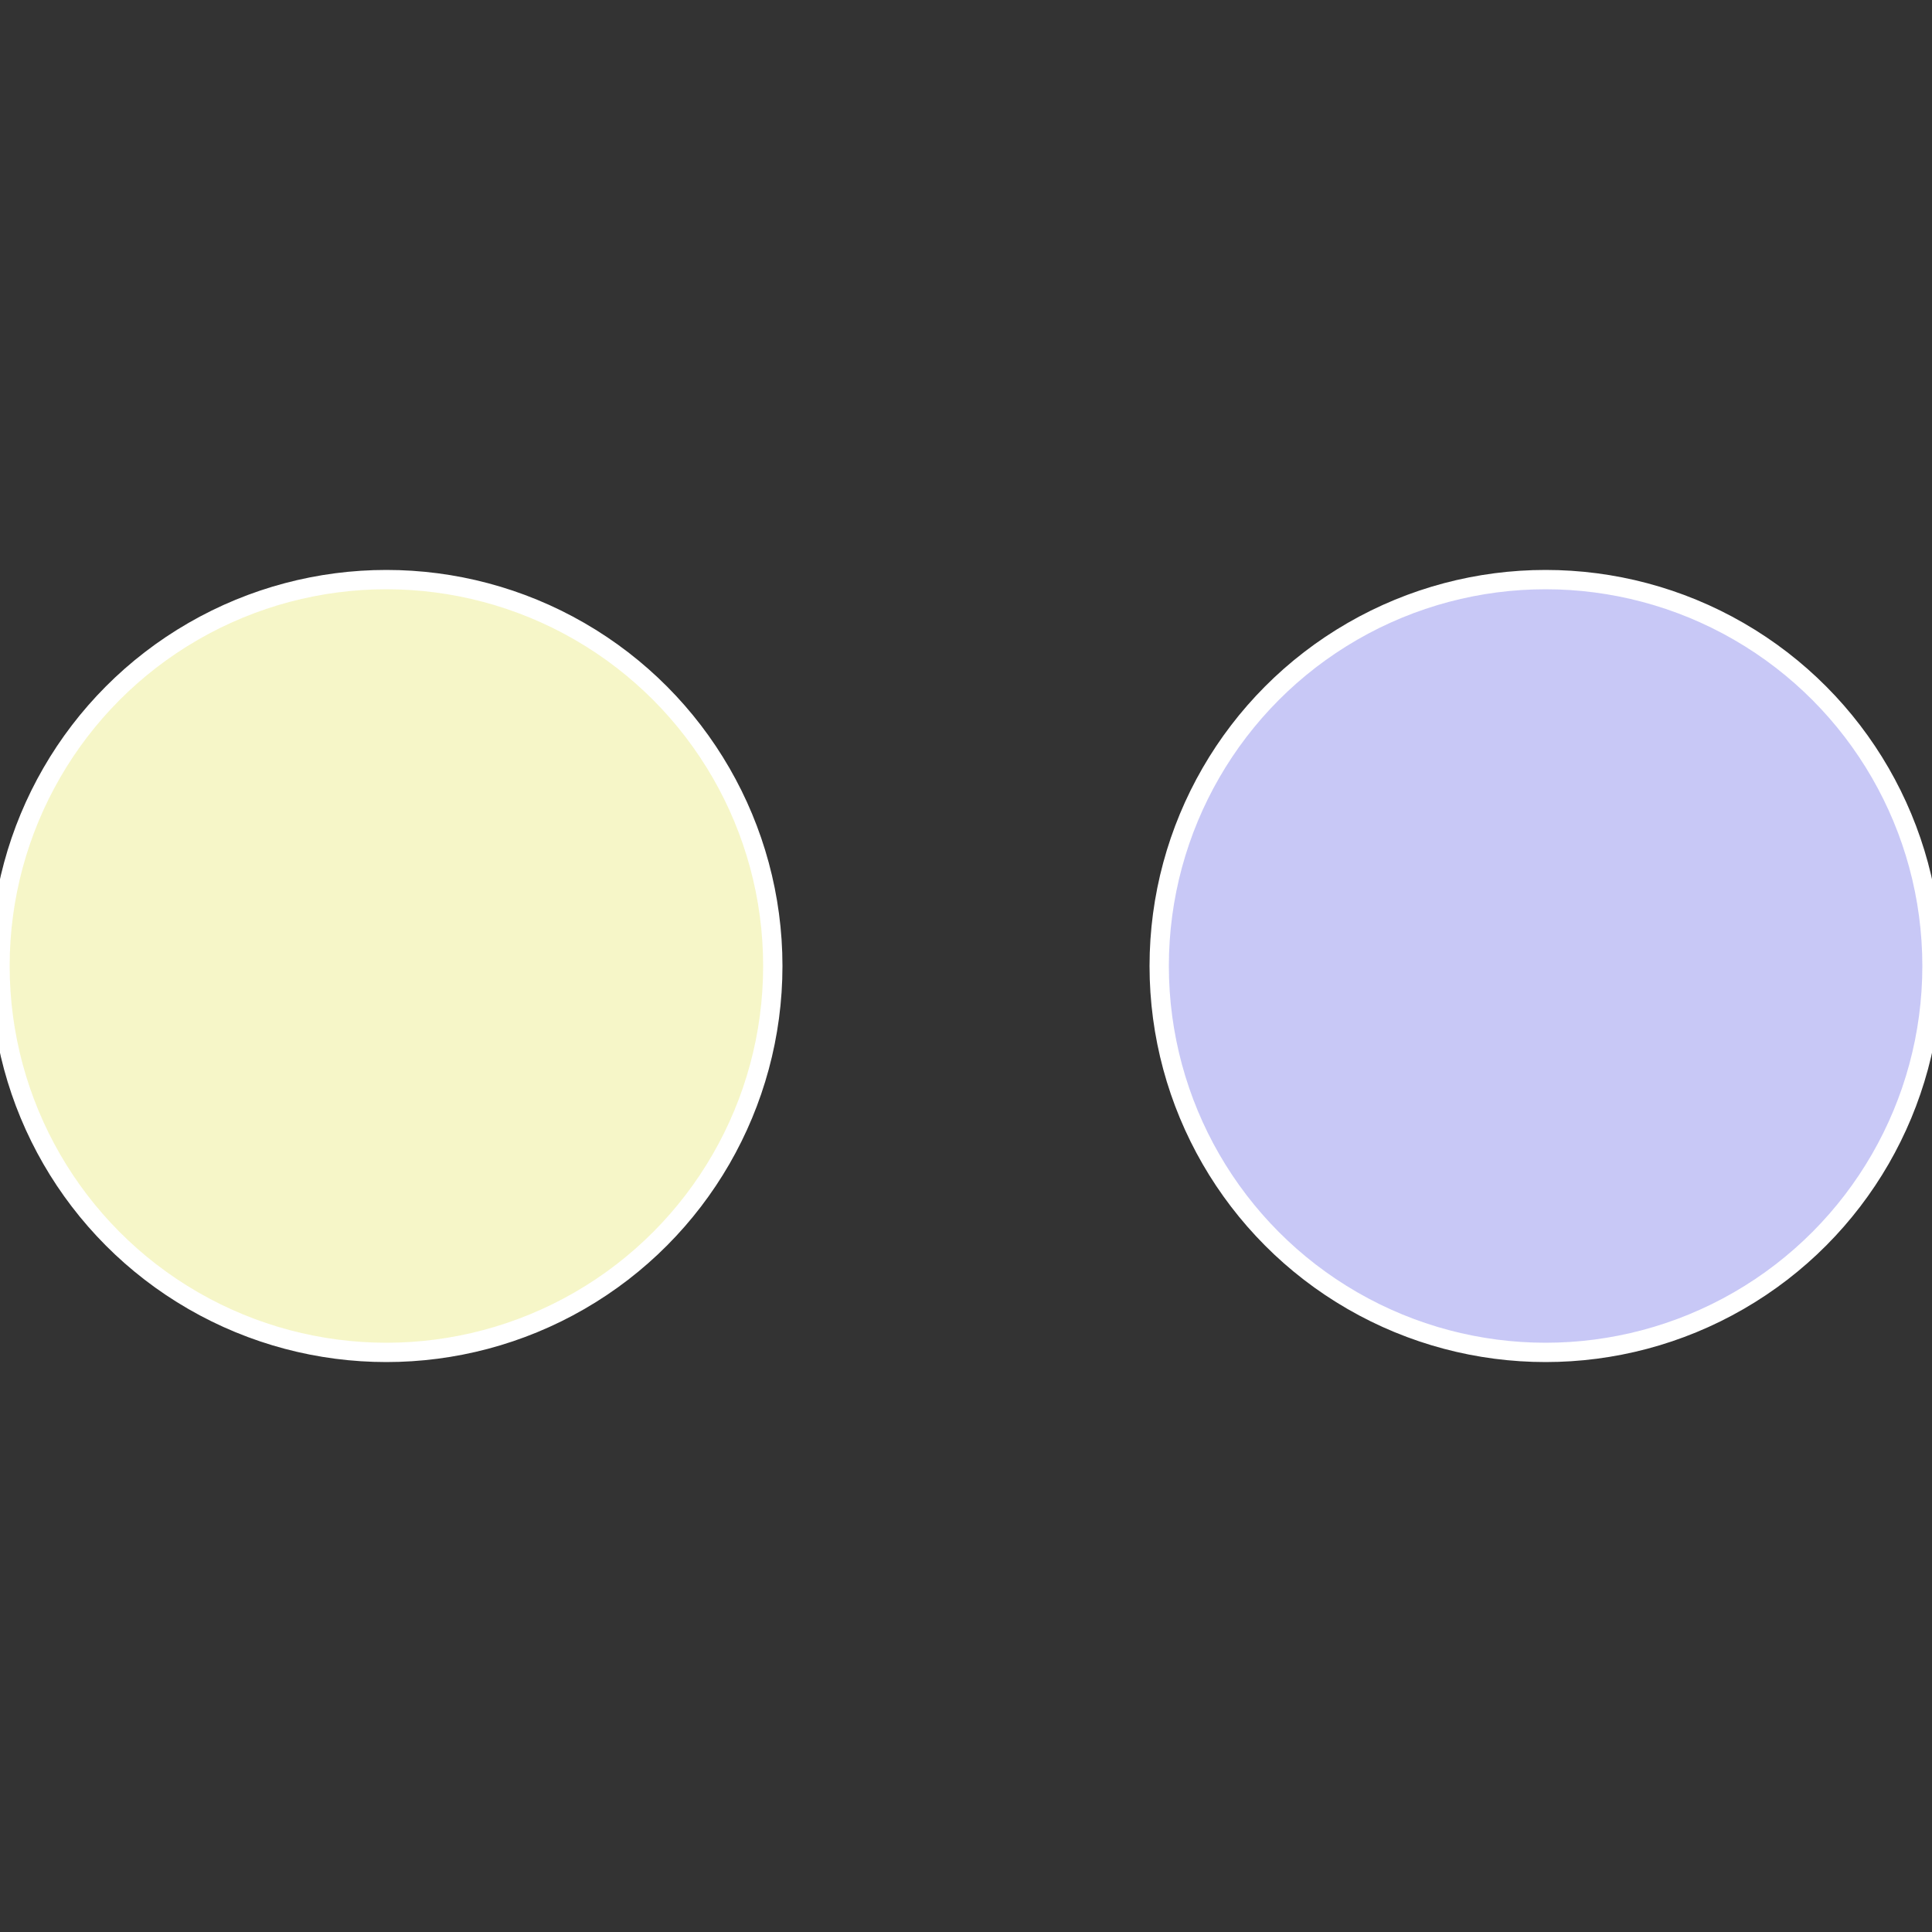
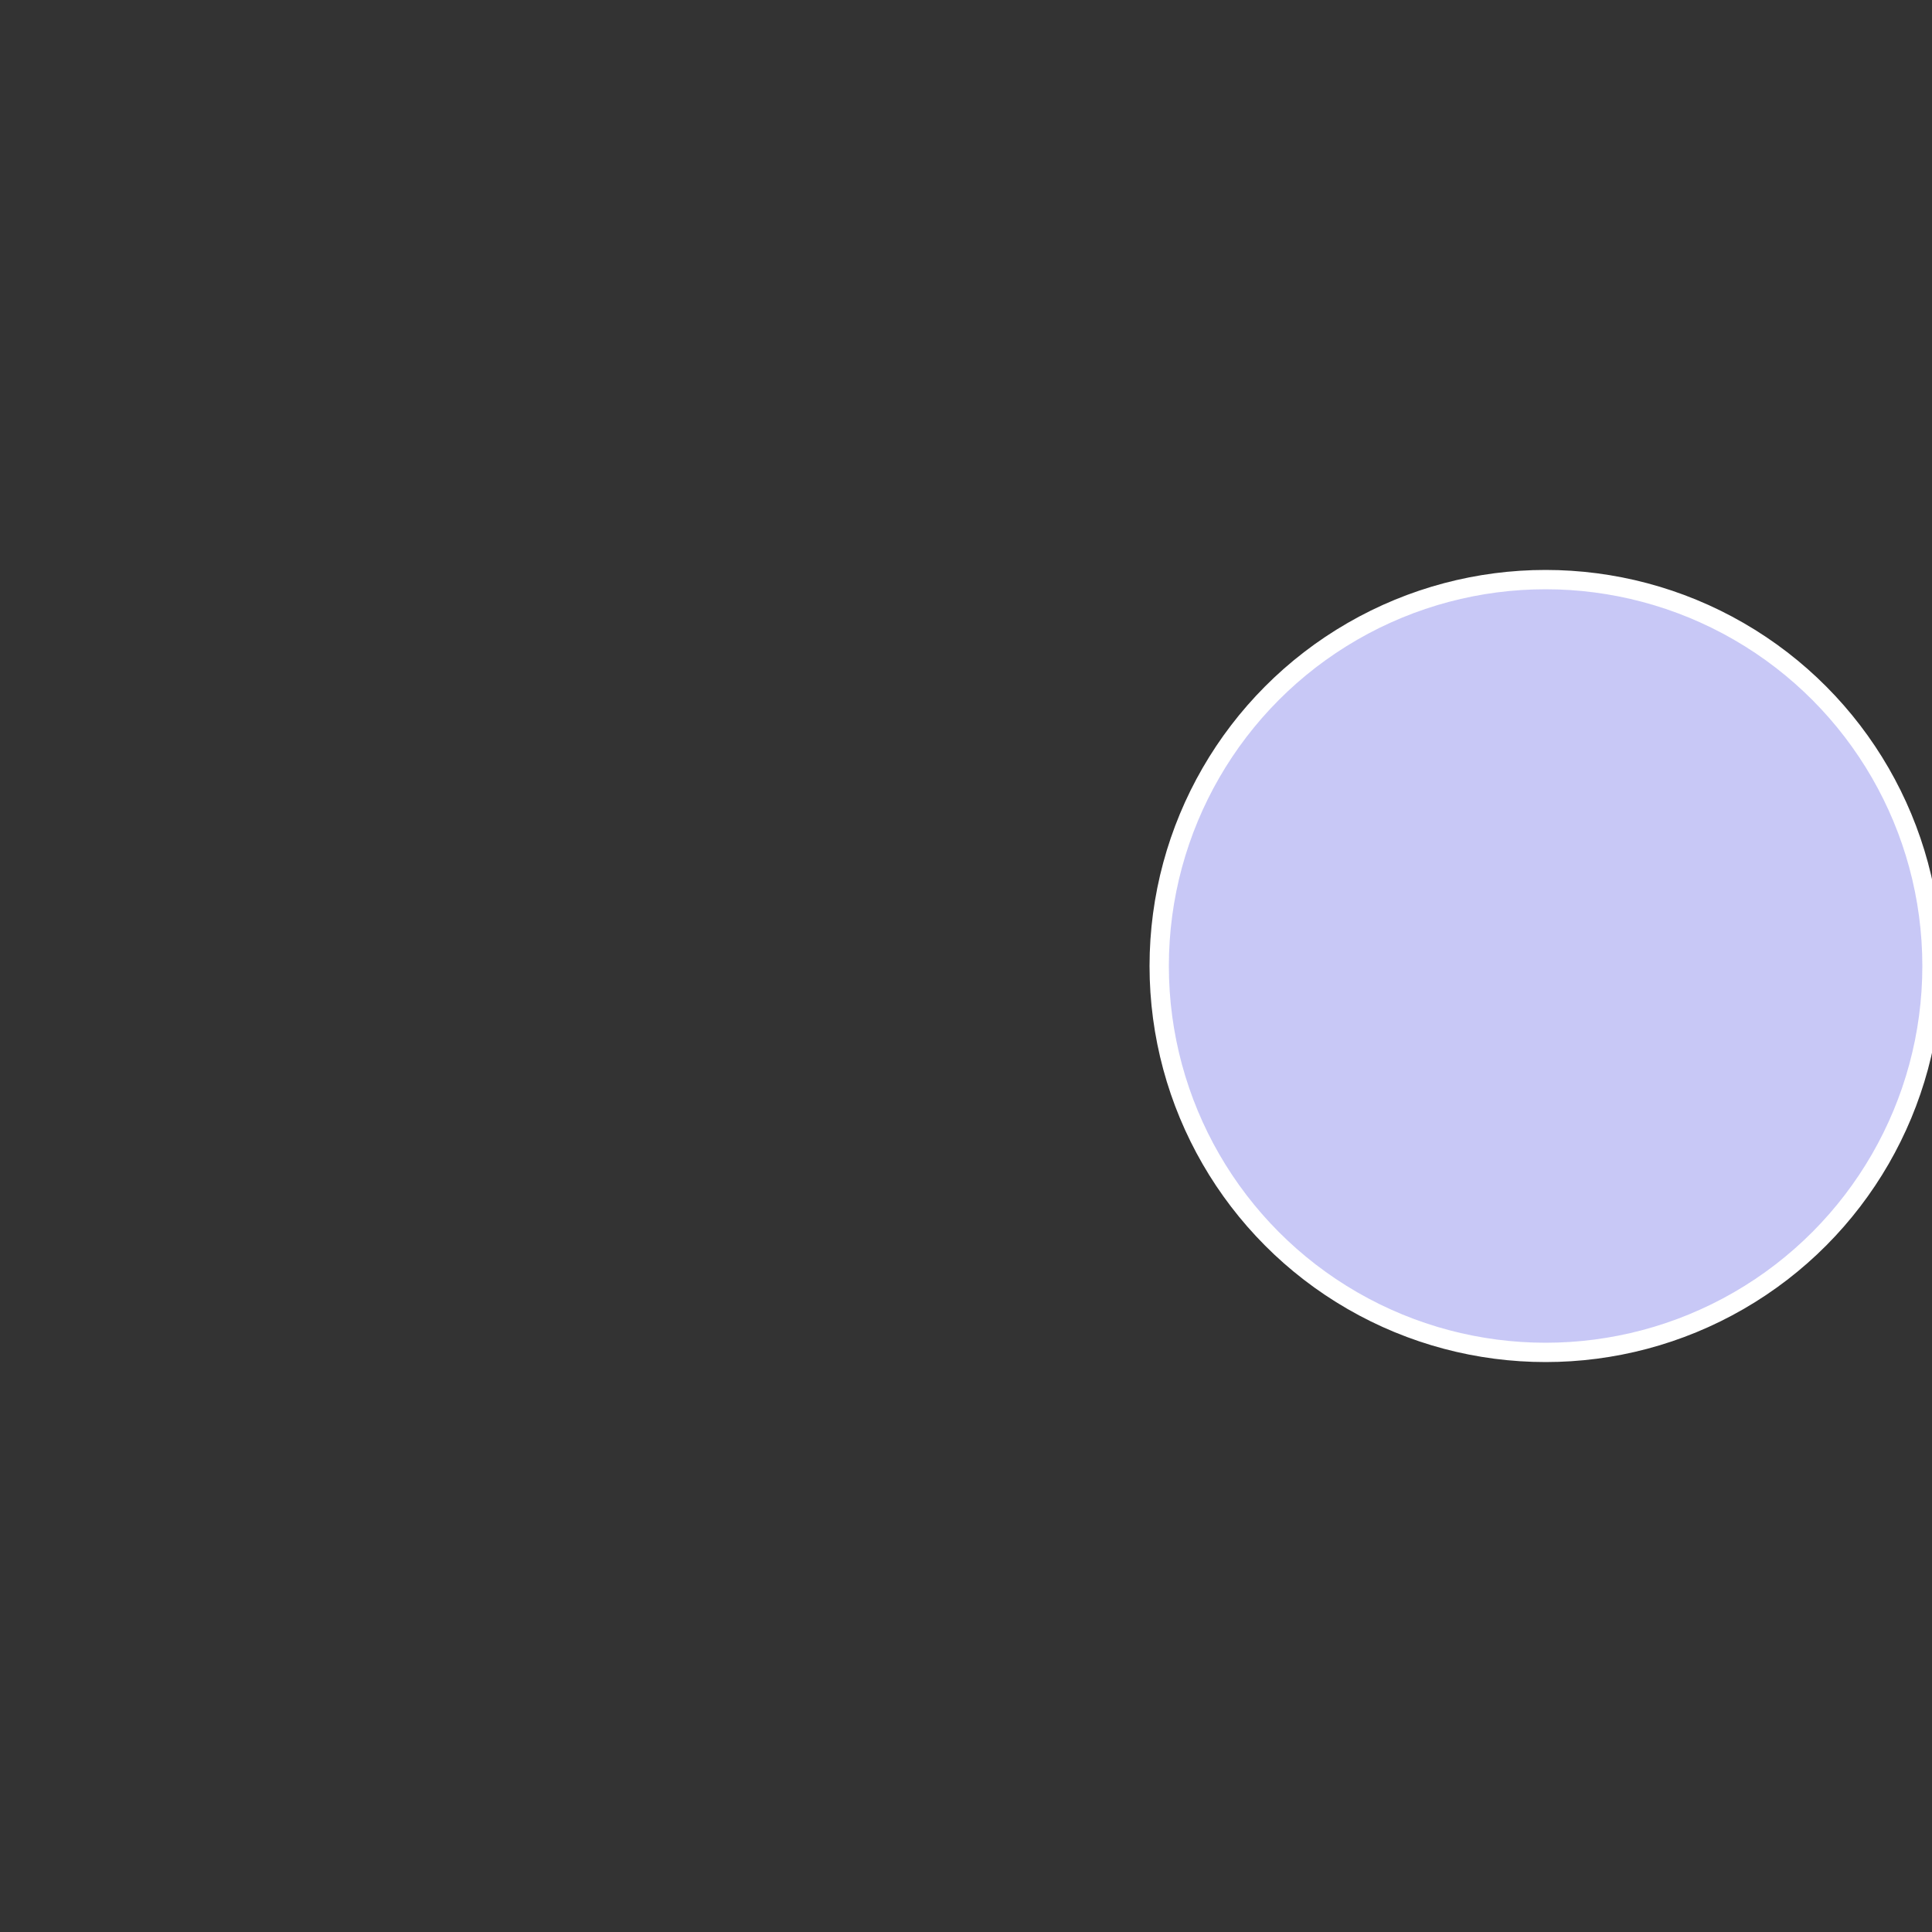
<svg xmlns="http://www.w3.org/2000/svg" width="500" height="500" viewBox="-1 -1 2 2">
  <rect x="-1" y="-1" width="2" height="2" fill="#333333" stroke="none" />
  <circle cx="0.6" cy="0" r="0.4" fill="#c8c8f6" stroke="#fff" stroke-width="1%" />
-   <circle cx="-0.6" cy="7.3478807948841E-17" r="0.4" fill="#f6f6c8" stroke="#fff" stroke-width="1%" />
</svg>